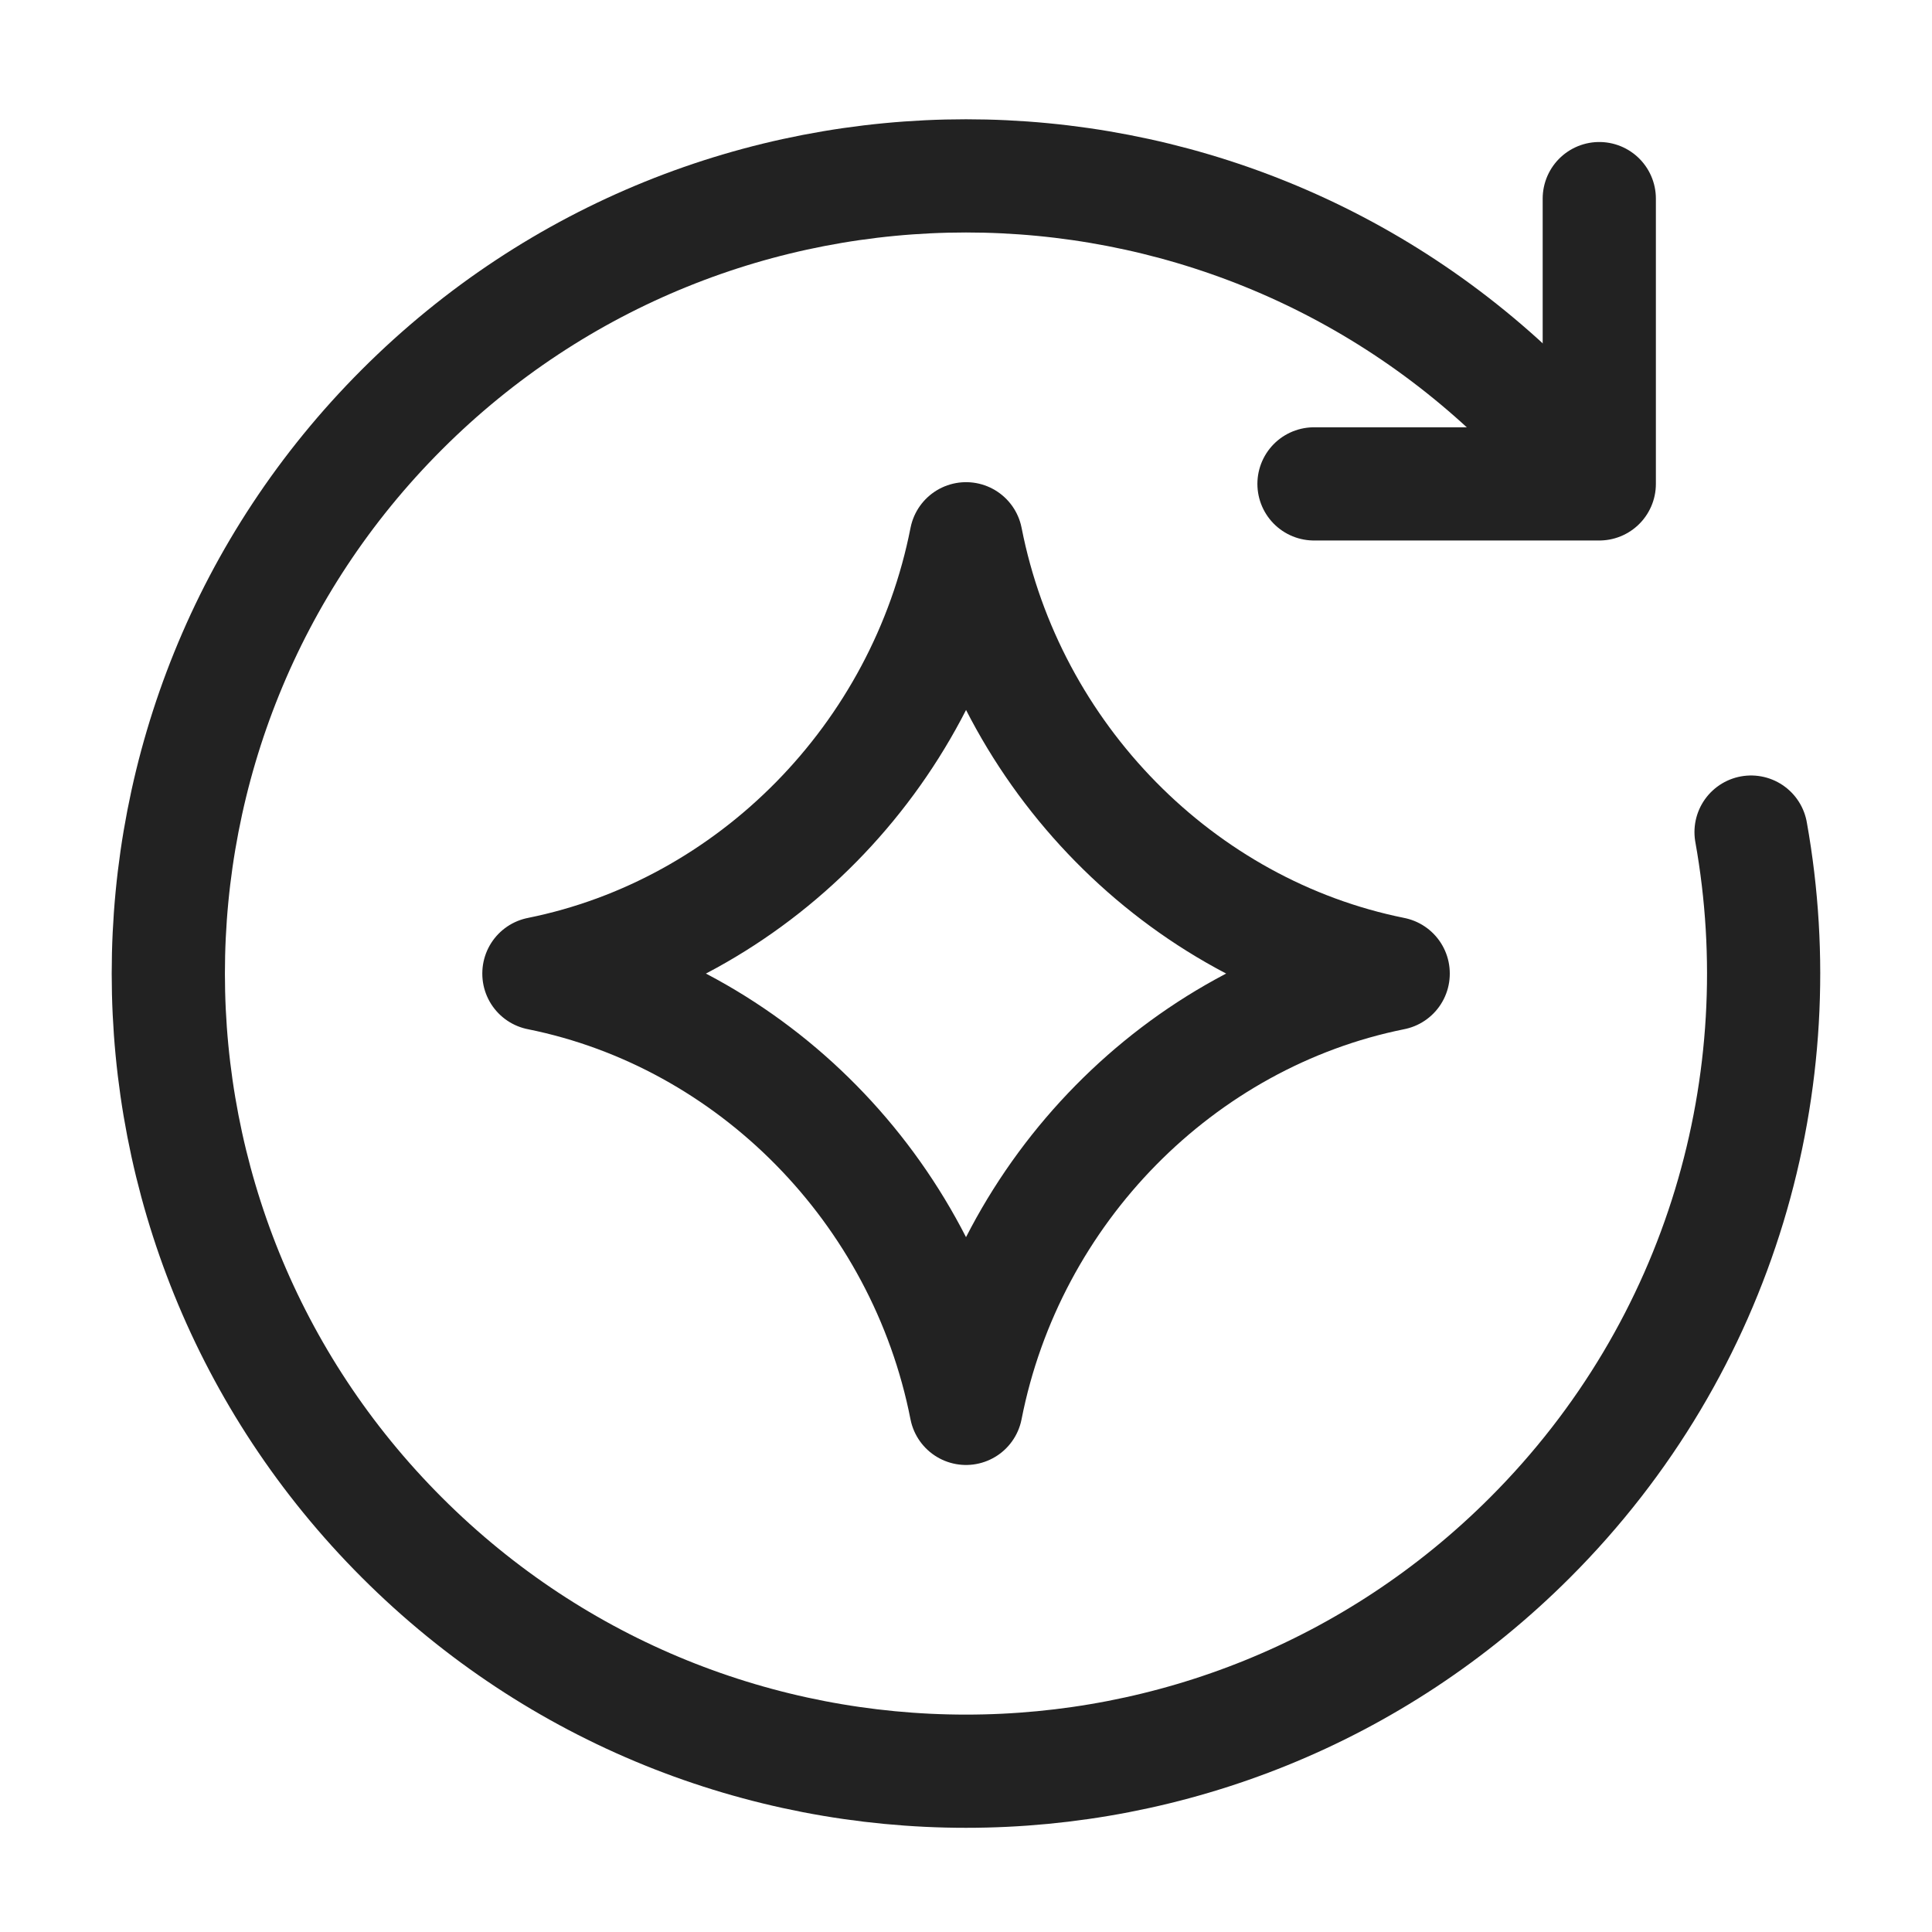
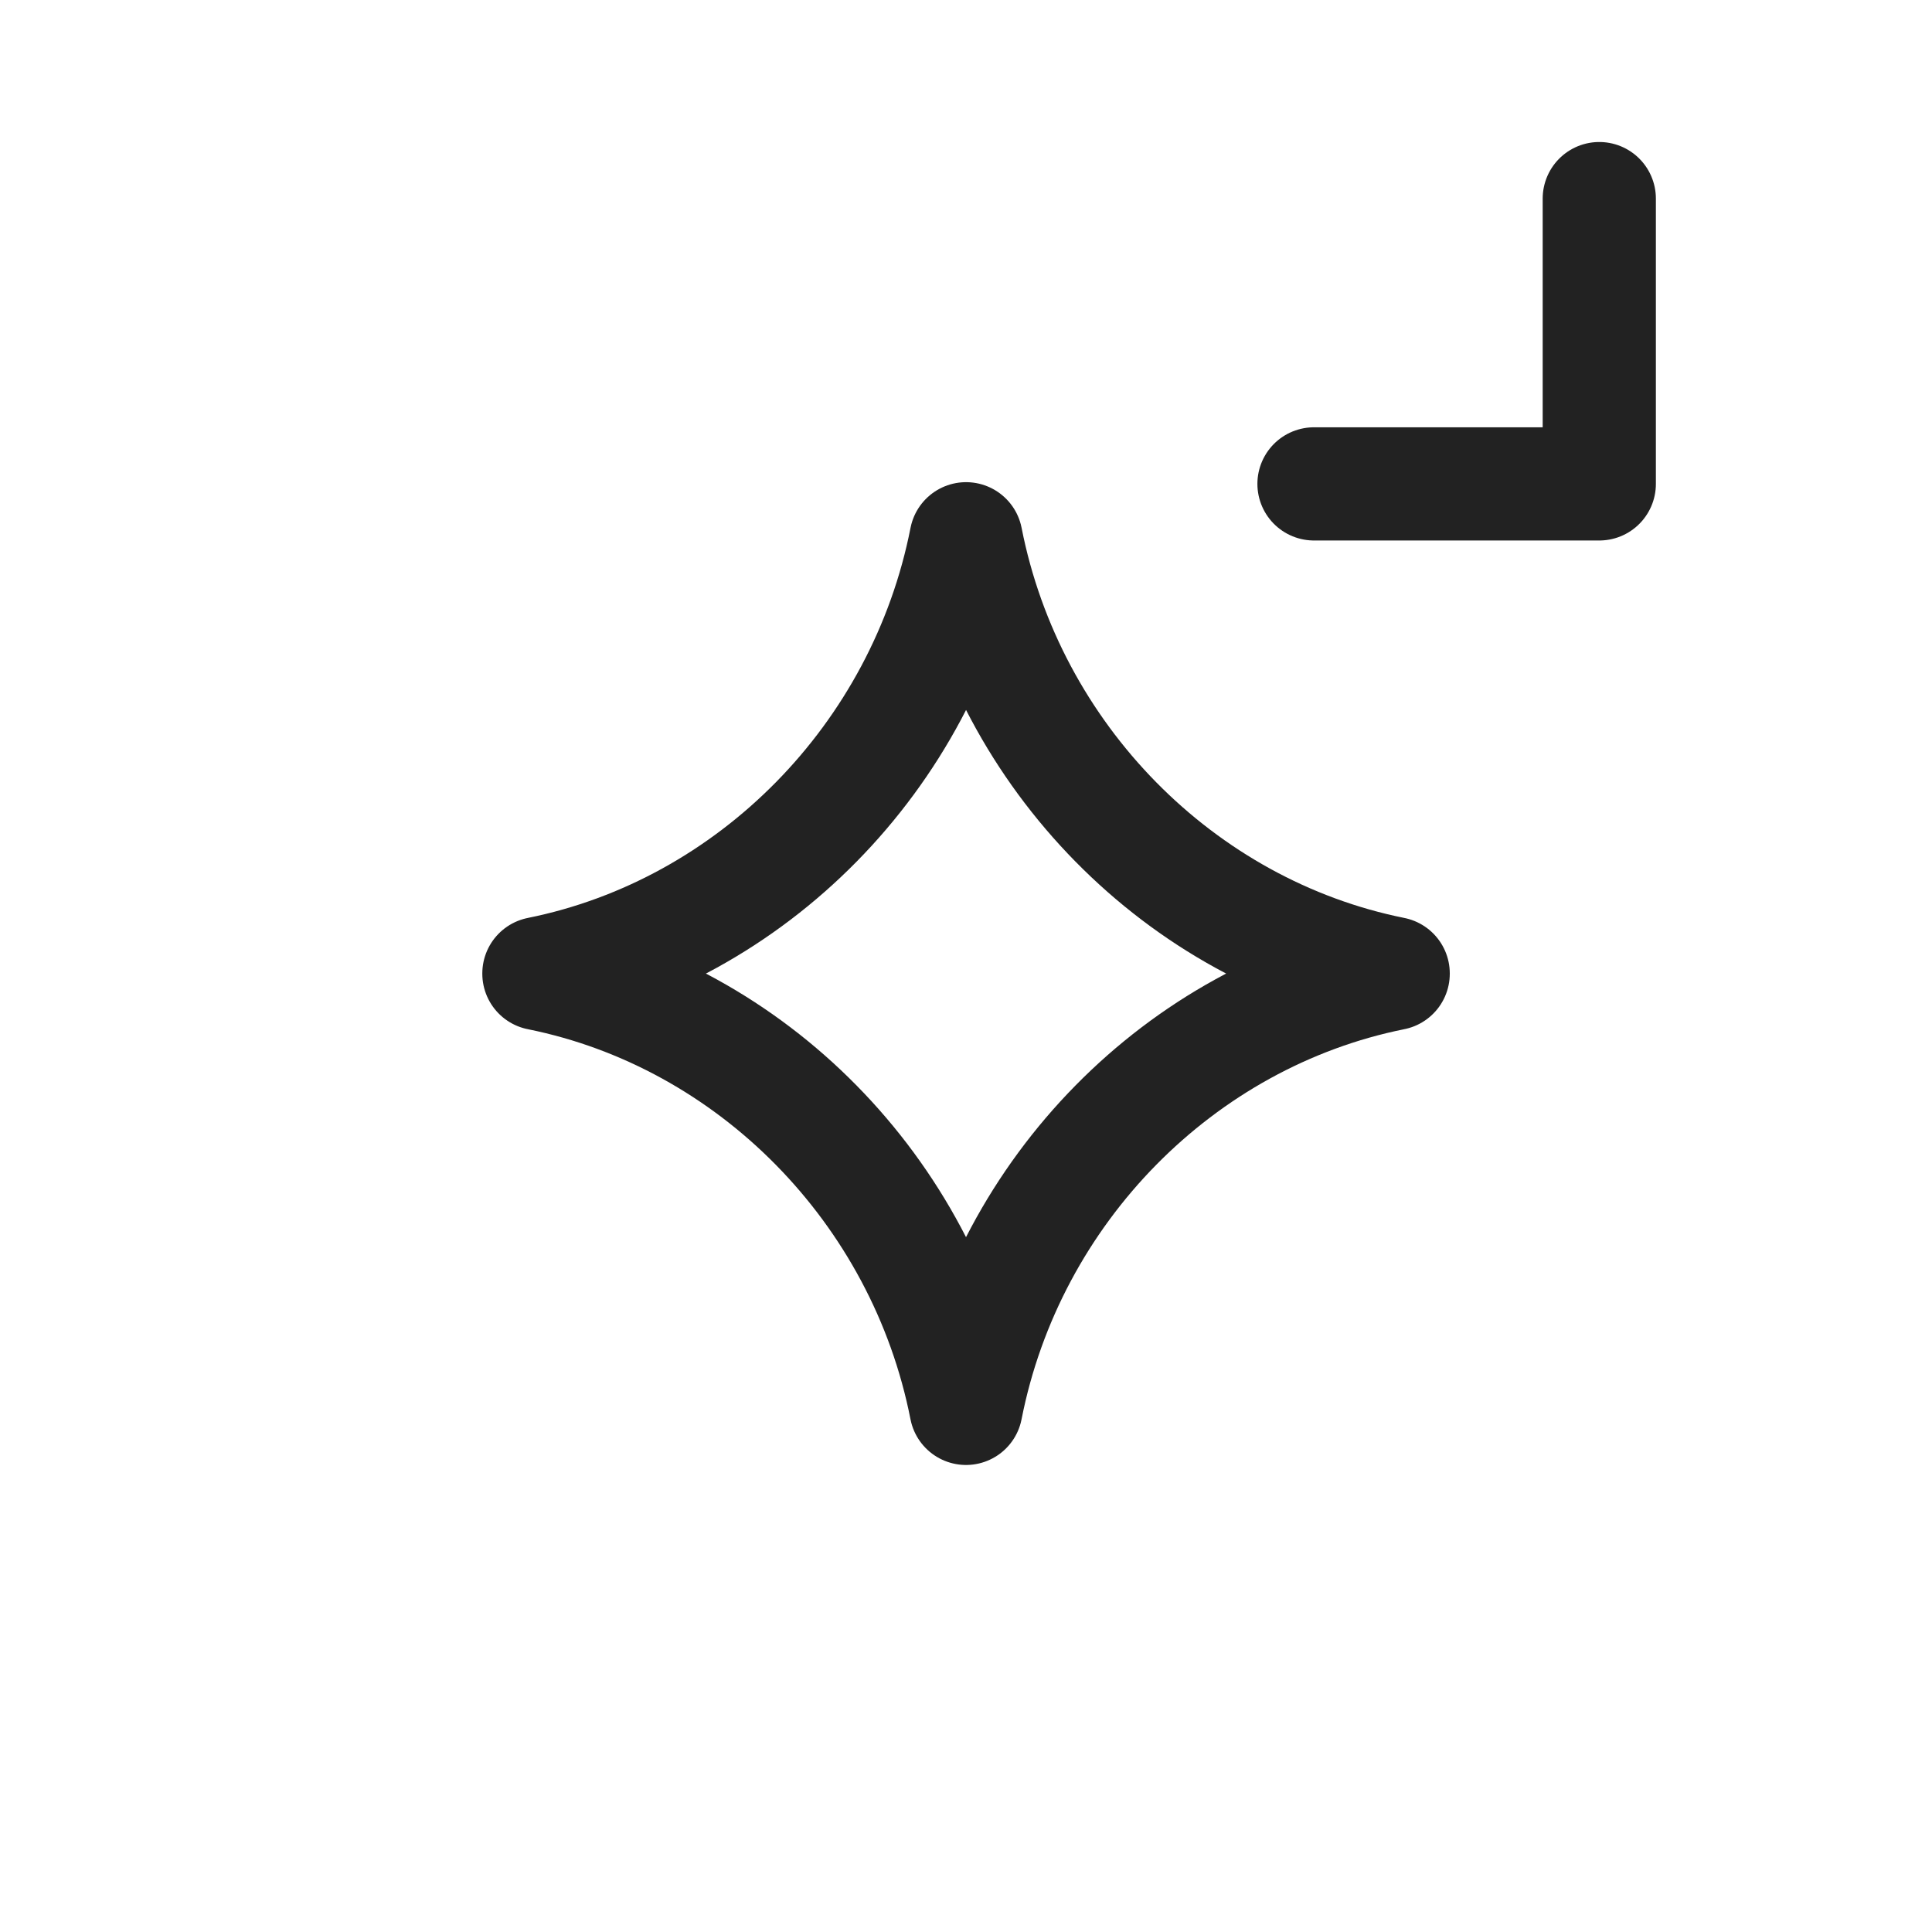
<svg xmlns="http://www.w3.org/2000/svg" width="512" height="512" viewBox="0 0 512 512" fill="none">
  <g filter="url(#filter0_d_5135_456)">
    <path d="M142.817 255.973C199.234 244.631 244.658 198.656 256.016 140.779C267.375 198.656 312.788 244.631 369.206 255.973M369.206 256.038C312.788 267.38 267.365 313.356 256.006 371.232C244.646 313.356 199.234 267.38 142.817 256.038" stroke="#222222" stroke-width="30" stroke-linecap="round" stroke-linejoin="round" />
-     <path d="M464.05 218.511C475.847 284.309 456.319 354.622 405.468 405.474C322.915 488.027 189.071 488.027 106.518 405.474C23.966 322.922 23.966 189.077 106.518 106.525C189.071 23.972 322.915 23.972 405.468 106.525L422.76 123.817" stroke="#222222" stroke-width="30" stroke-linecap="round" />
    <path d="M348.223 126.236H423.826V50.633" stroke="#222222" stroke-width="30" stroke-linecap="round" stroke-linejoin="round" />
  </g>
  <defs>
    <filter id="filter0_d_5135_456" x="-4" y="-2" width="520" height="520" filterUnits="userSpaceOnUse" color-interpolation-filters="sRGB">
      <feFlood flood-opacity="0" result="BackgroundImageFix" />
      <feColorMatrix in="SourceAlpha" type="matrix" values="0 0 0 0 0 0 0 0 0 0 0 0 0 0 0 0 0 0 127 0" result="hardAlpha" />
      <feOffset dy="2" />
      <feGaussianBlur stdDeviation="2" />
      <feComposite in2="hardAlpha" operator="out" />
      <feColorMatrix type="matrix" values="0 0 0 0 0.098 0 0 0 0 0.129 0 0 0 0 0.239 0 0 0 0.08 0" />
      <feBlend mode="normal" in2="BackgroundImageFix" result="effect1_dropShadow_5135_456" />
      <feBlend mode="normal" in="SourceGraphic" in2="effect1_dropShadow_5135_456" result="shape" />
    </filter>
  </defs>
</svg>